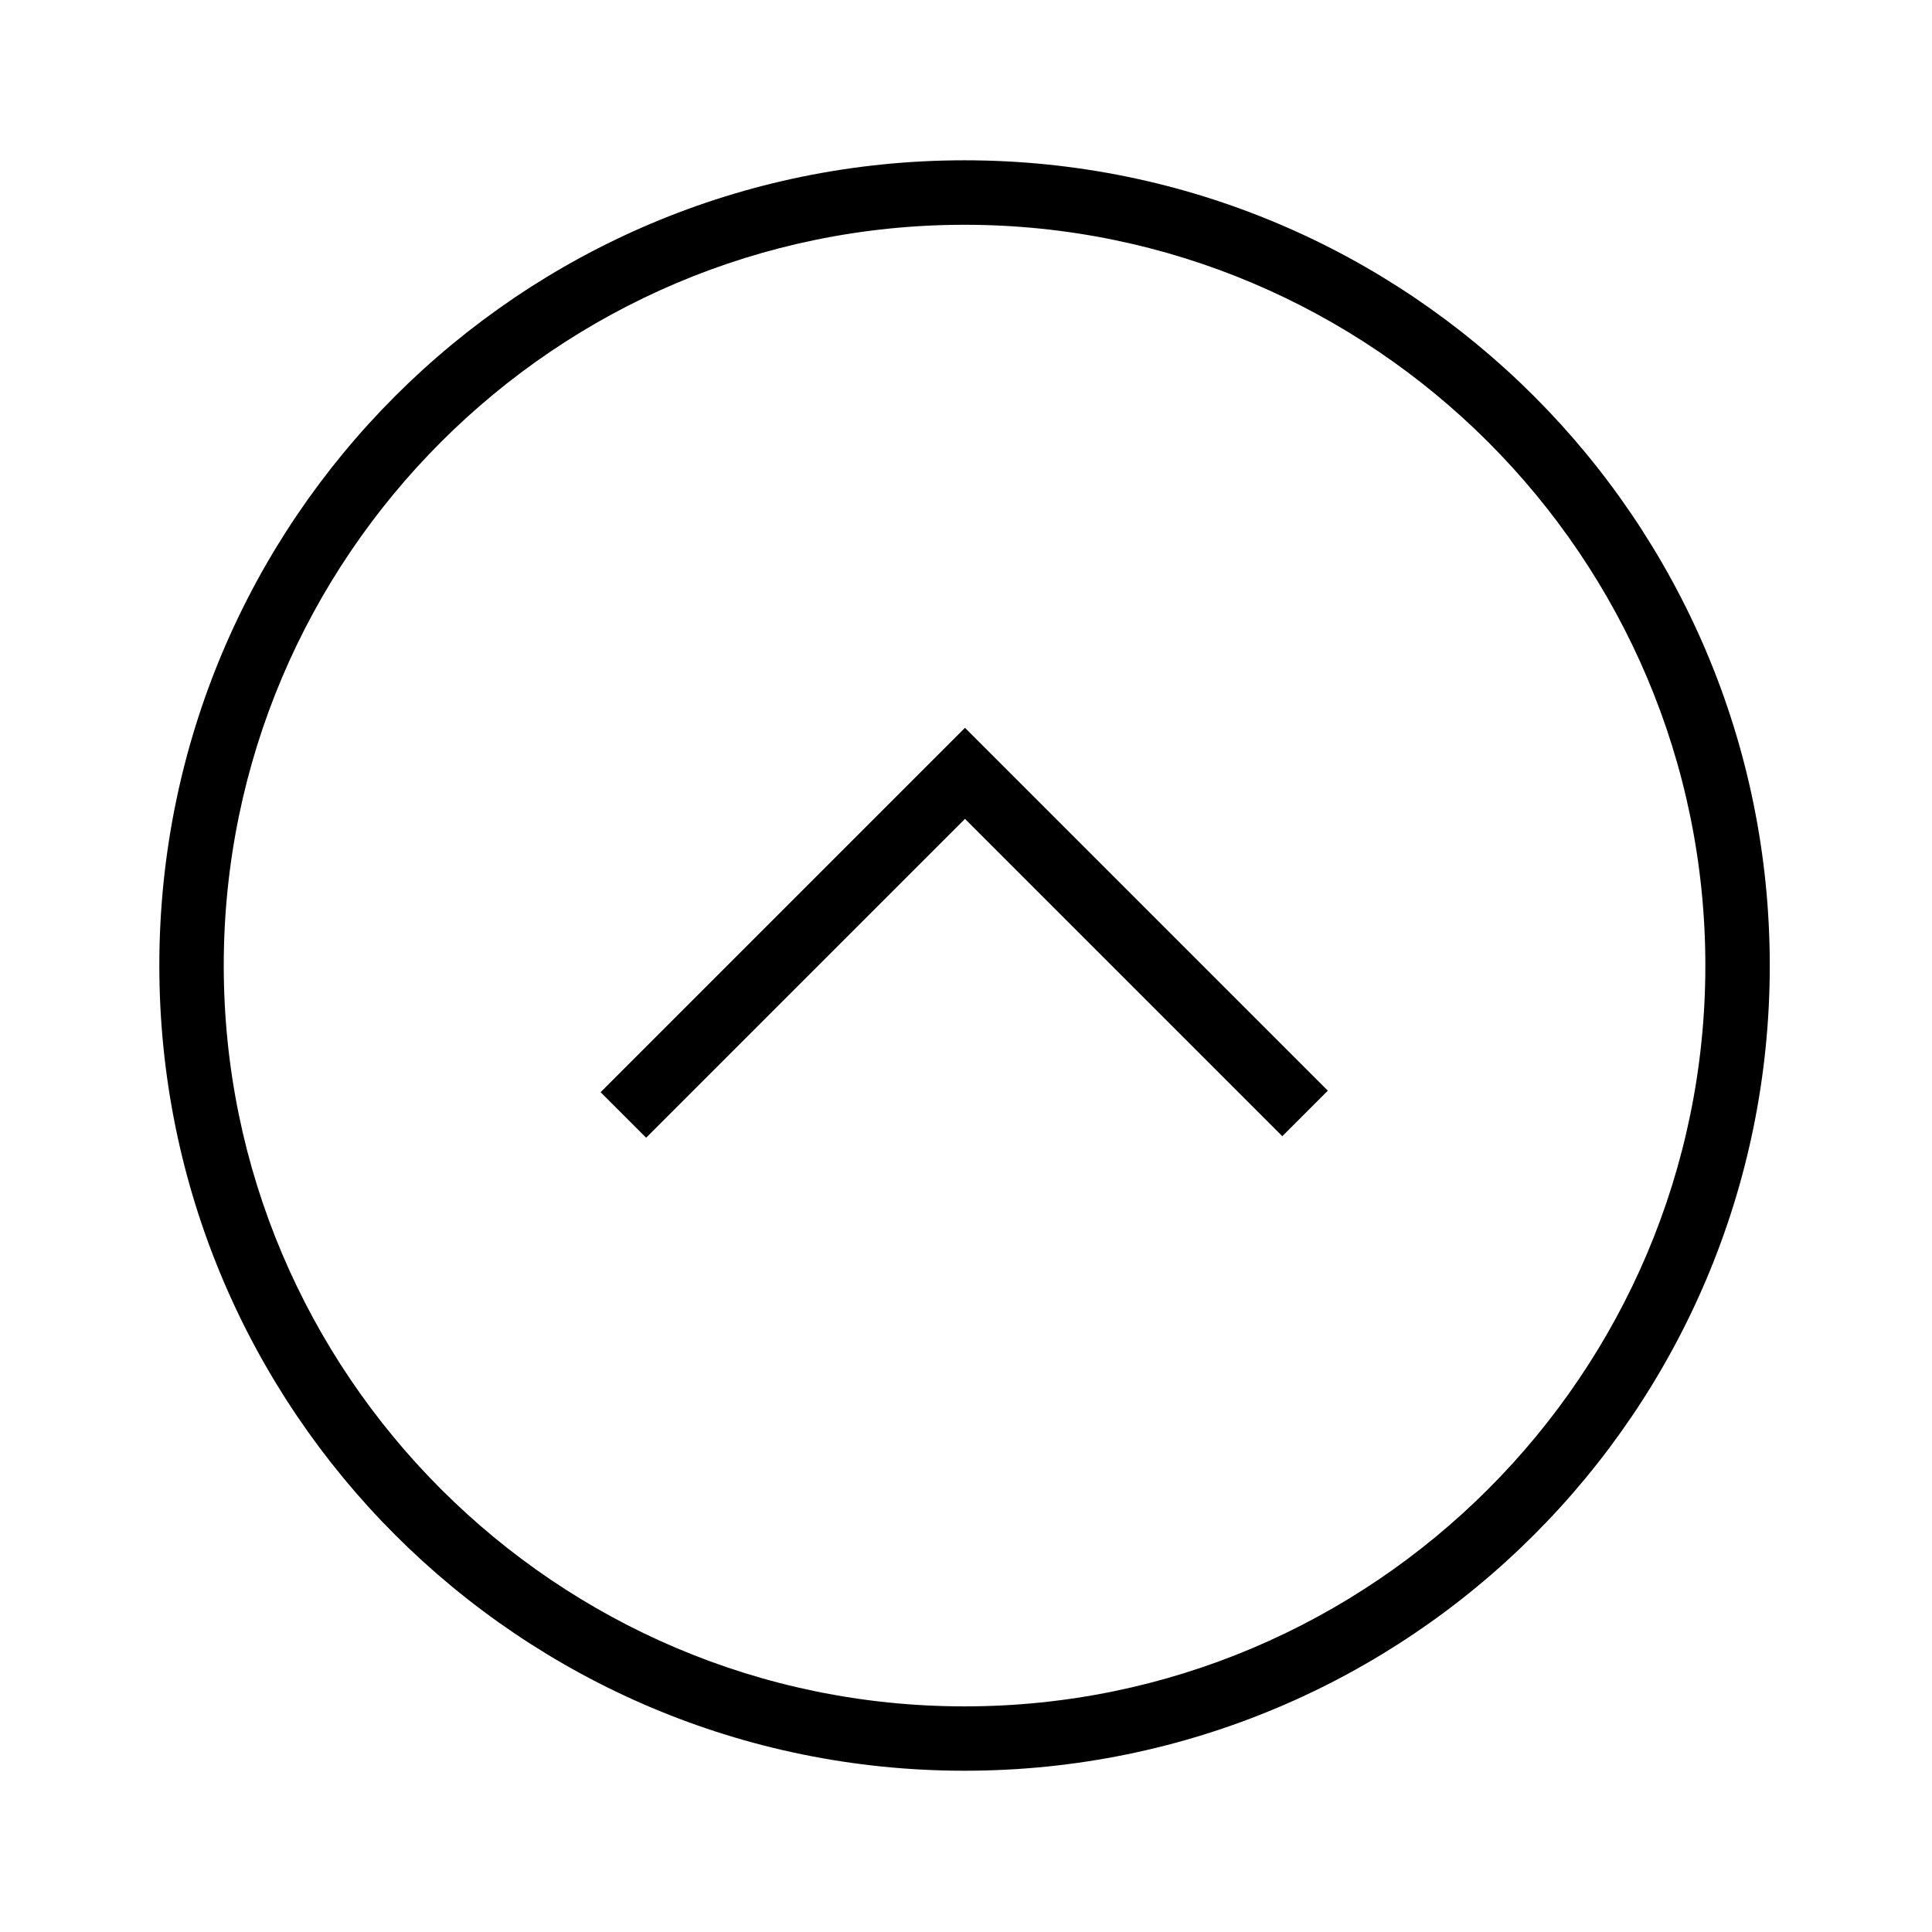
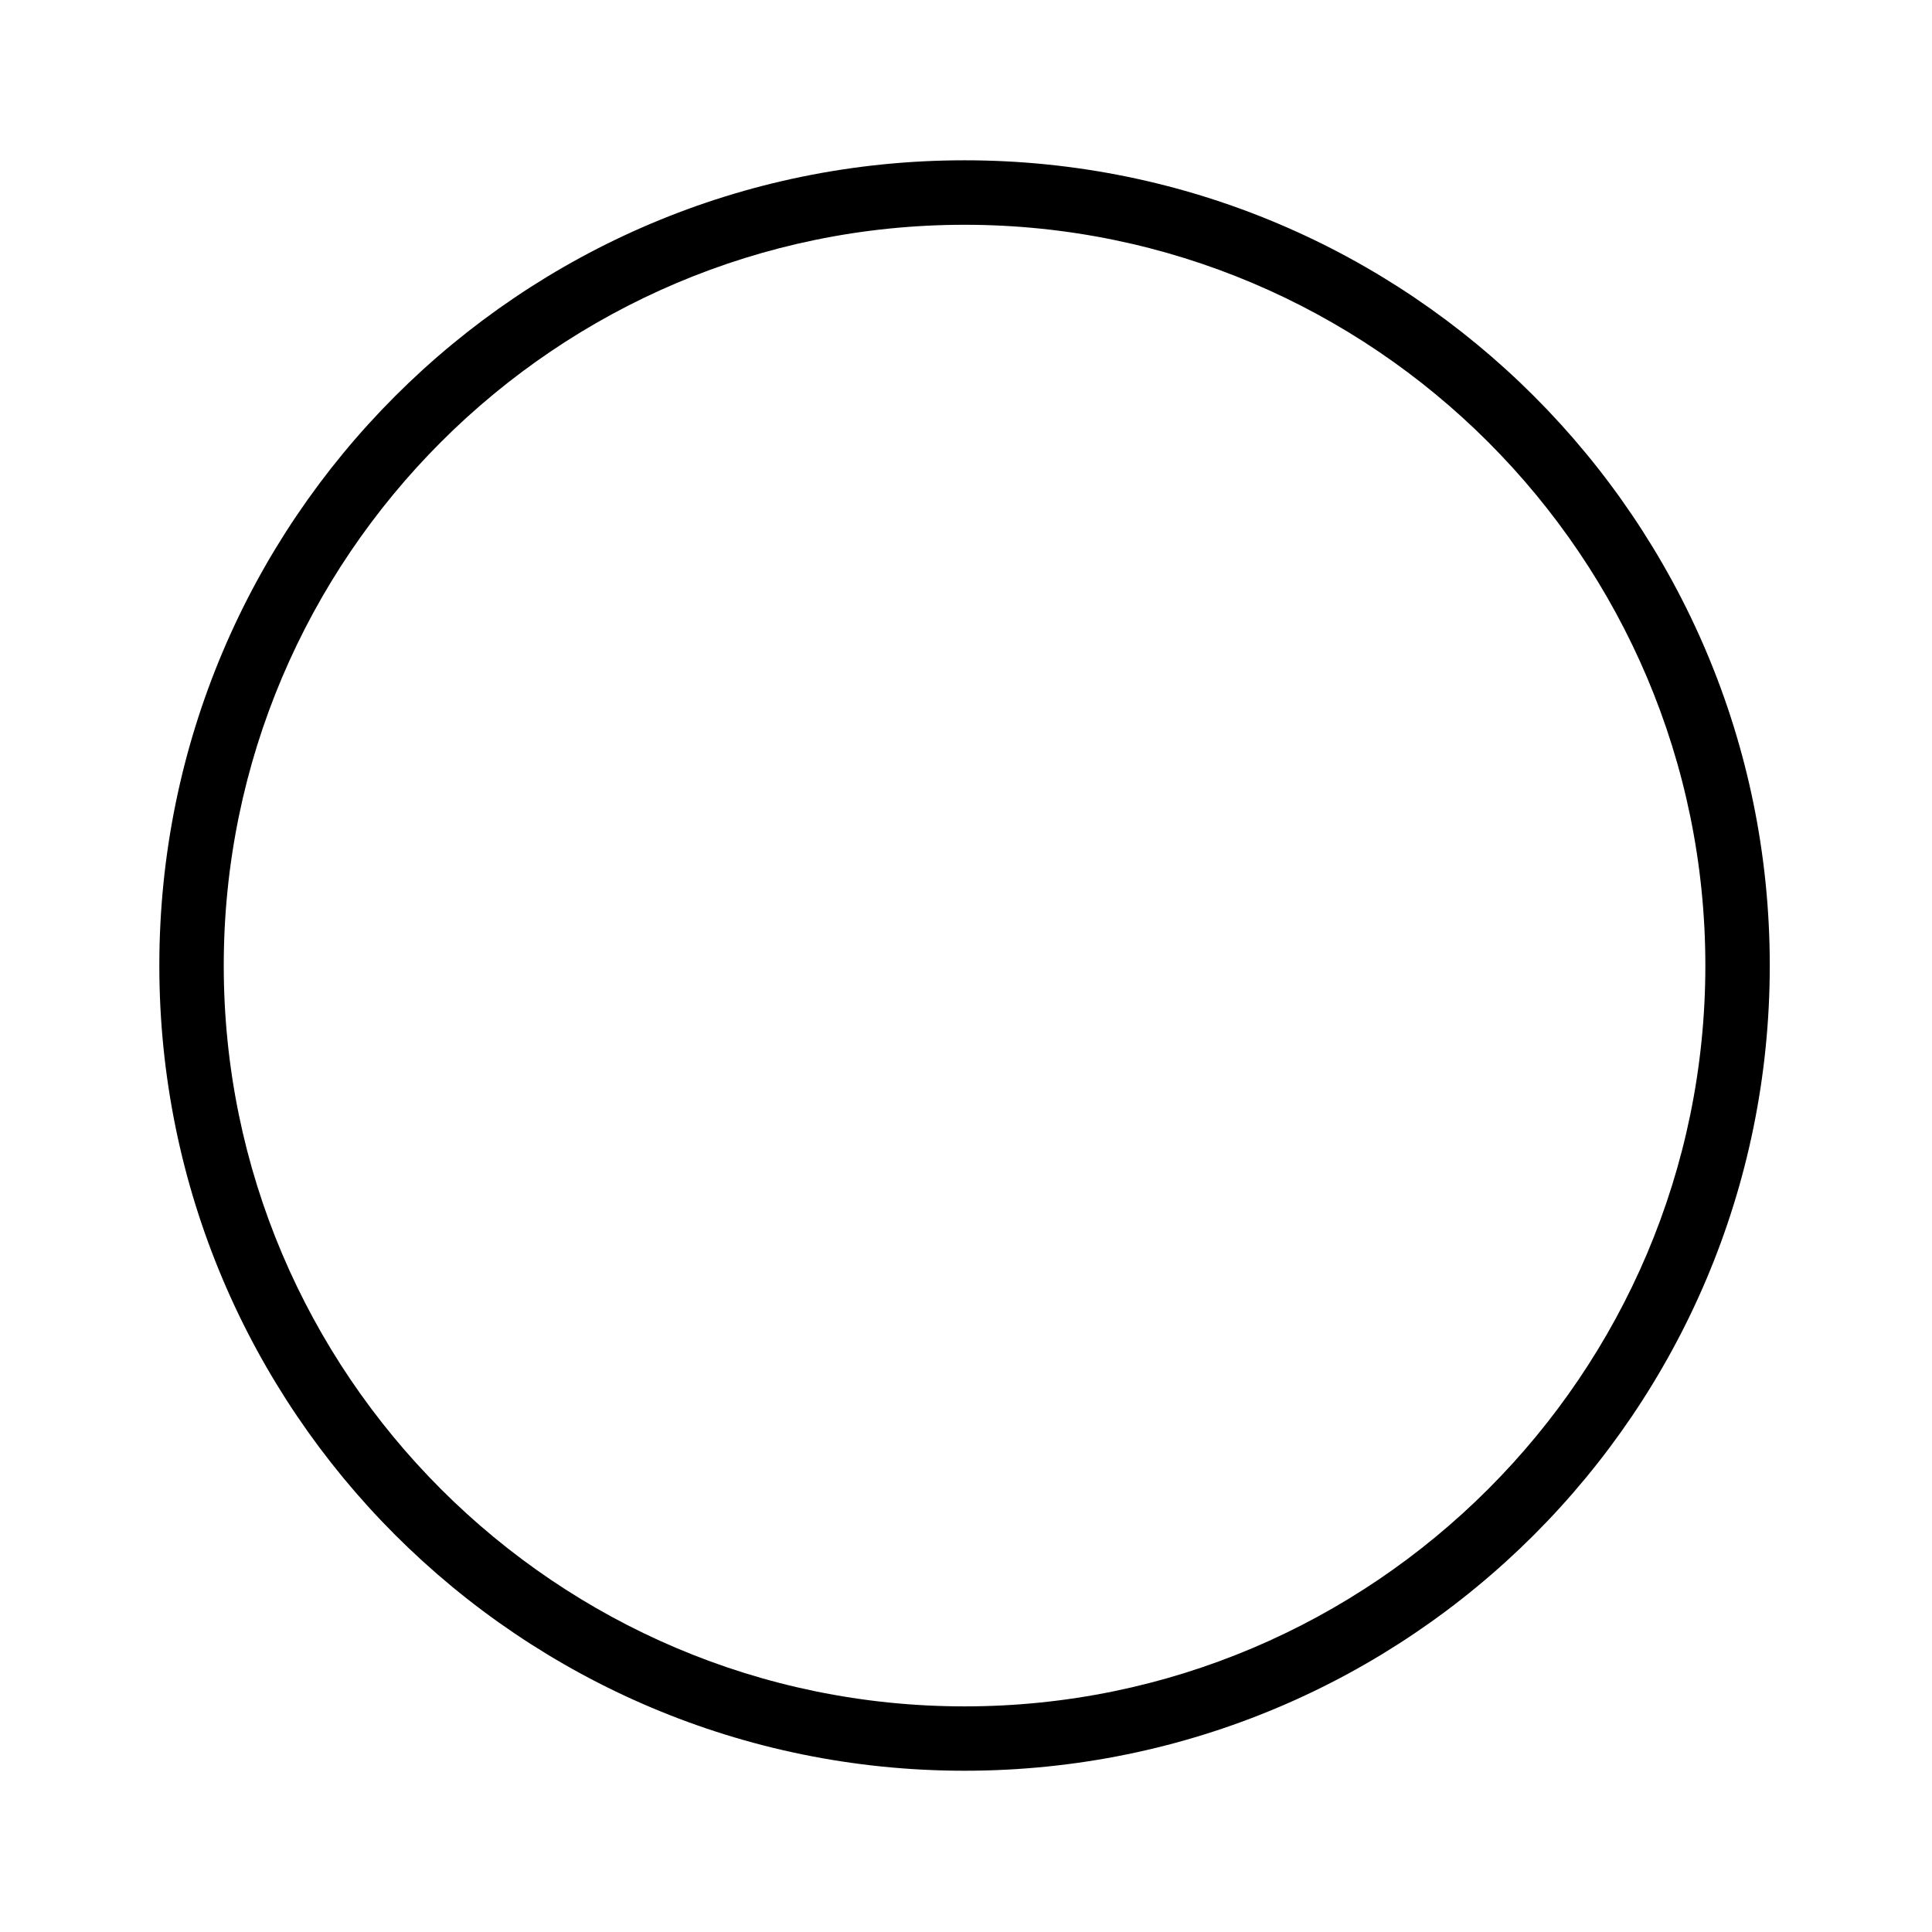
<svg xmlns="http://www.w3.org/2000/svg" width="800px" height="800px" viewBox="0 0 32 32" version="1.1">
  <g id="icomoon-ignore">
</g>
  <path d="M15.976 29.329c7.366 0 13.337-5.97 13.337-13.337s-5.97-13.337-13.337-13.337-13.337 5.97-13.337 13.337 5.97 13.337 13.337 13.337zM15.976 3.723c6.765 0 12.27 5.504 12.27 12.27s-5.505 12.27-12.27 12.27-12.27-5.505-12.27-12.27c0-6.765 5.505-12.27 12.27-12.27z" fill="#000000">

</path>
-   <path d="M16.737 12.809l-0.754-0.754-6.035 6.035 0.754 0.754 5.281-5.281 5.256 5.256 0.754-0.754-3.013-3.013z" fill="#000000">
- 
- </path>
</svg>